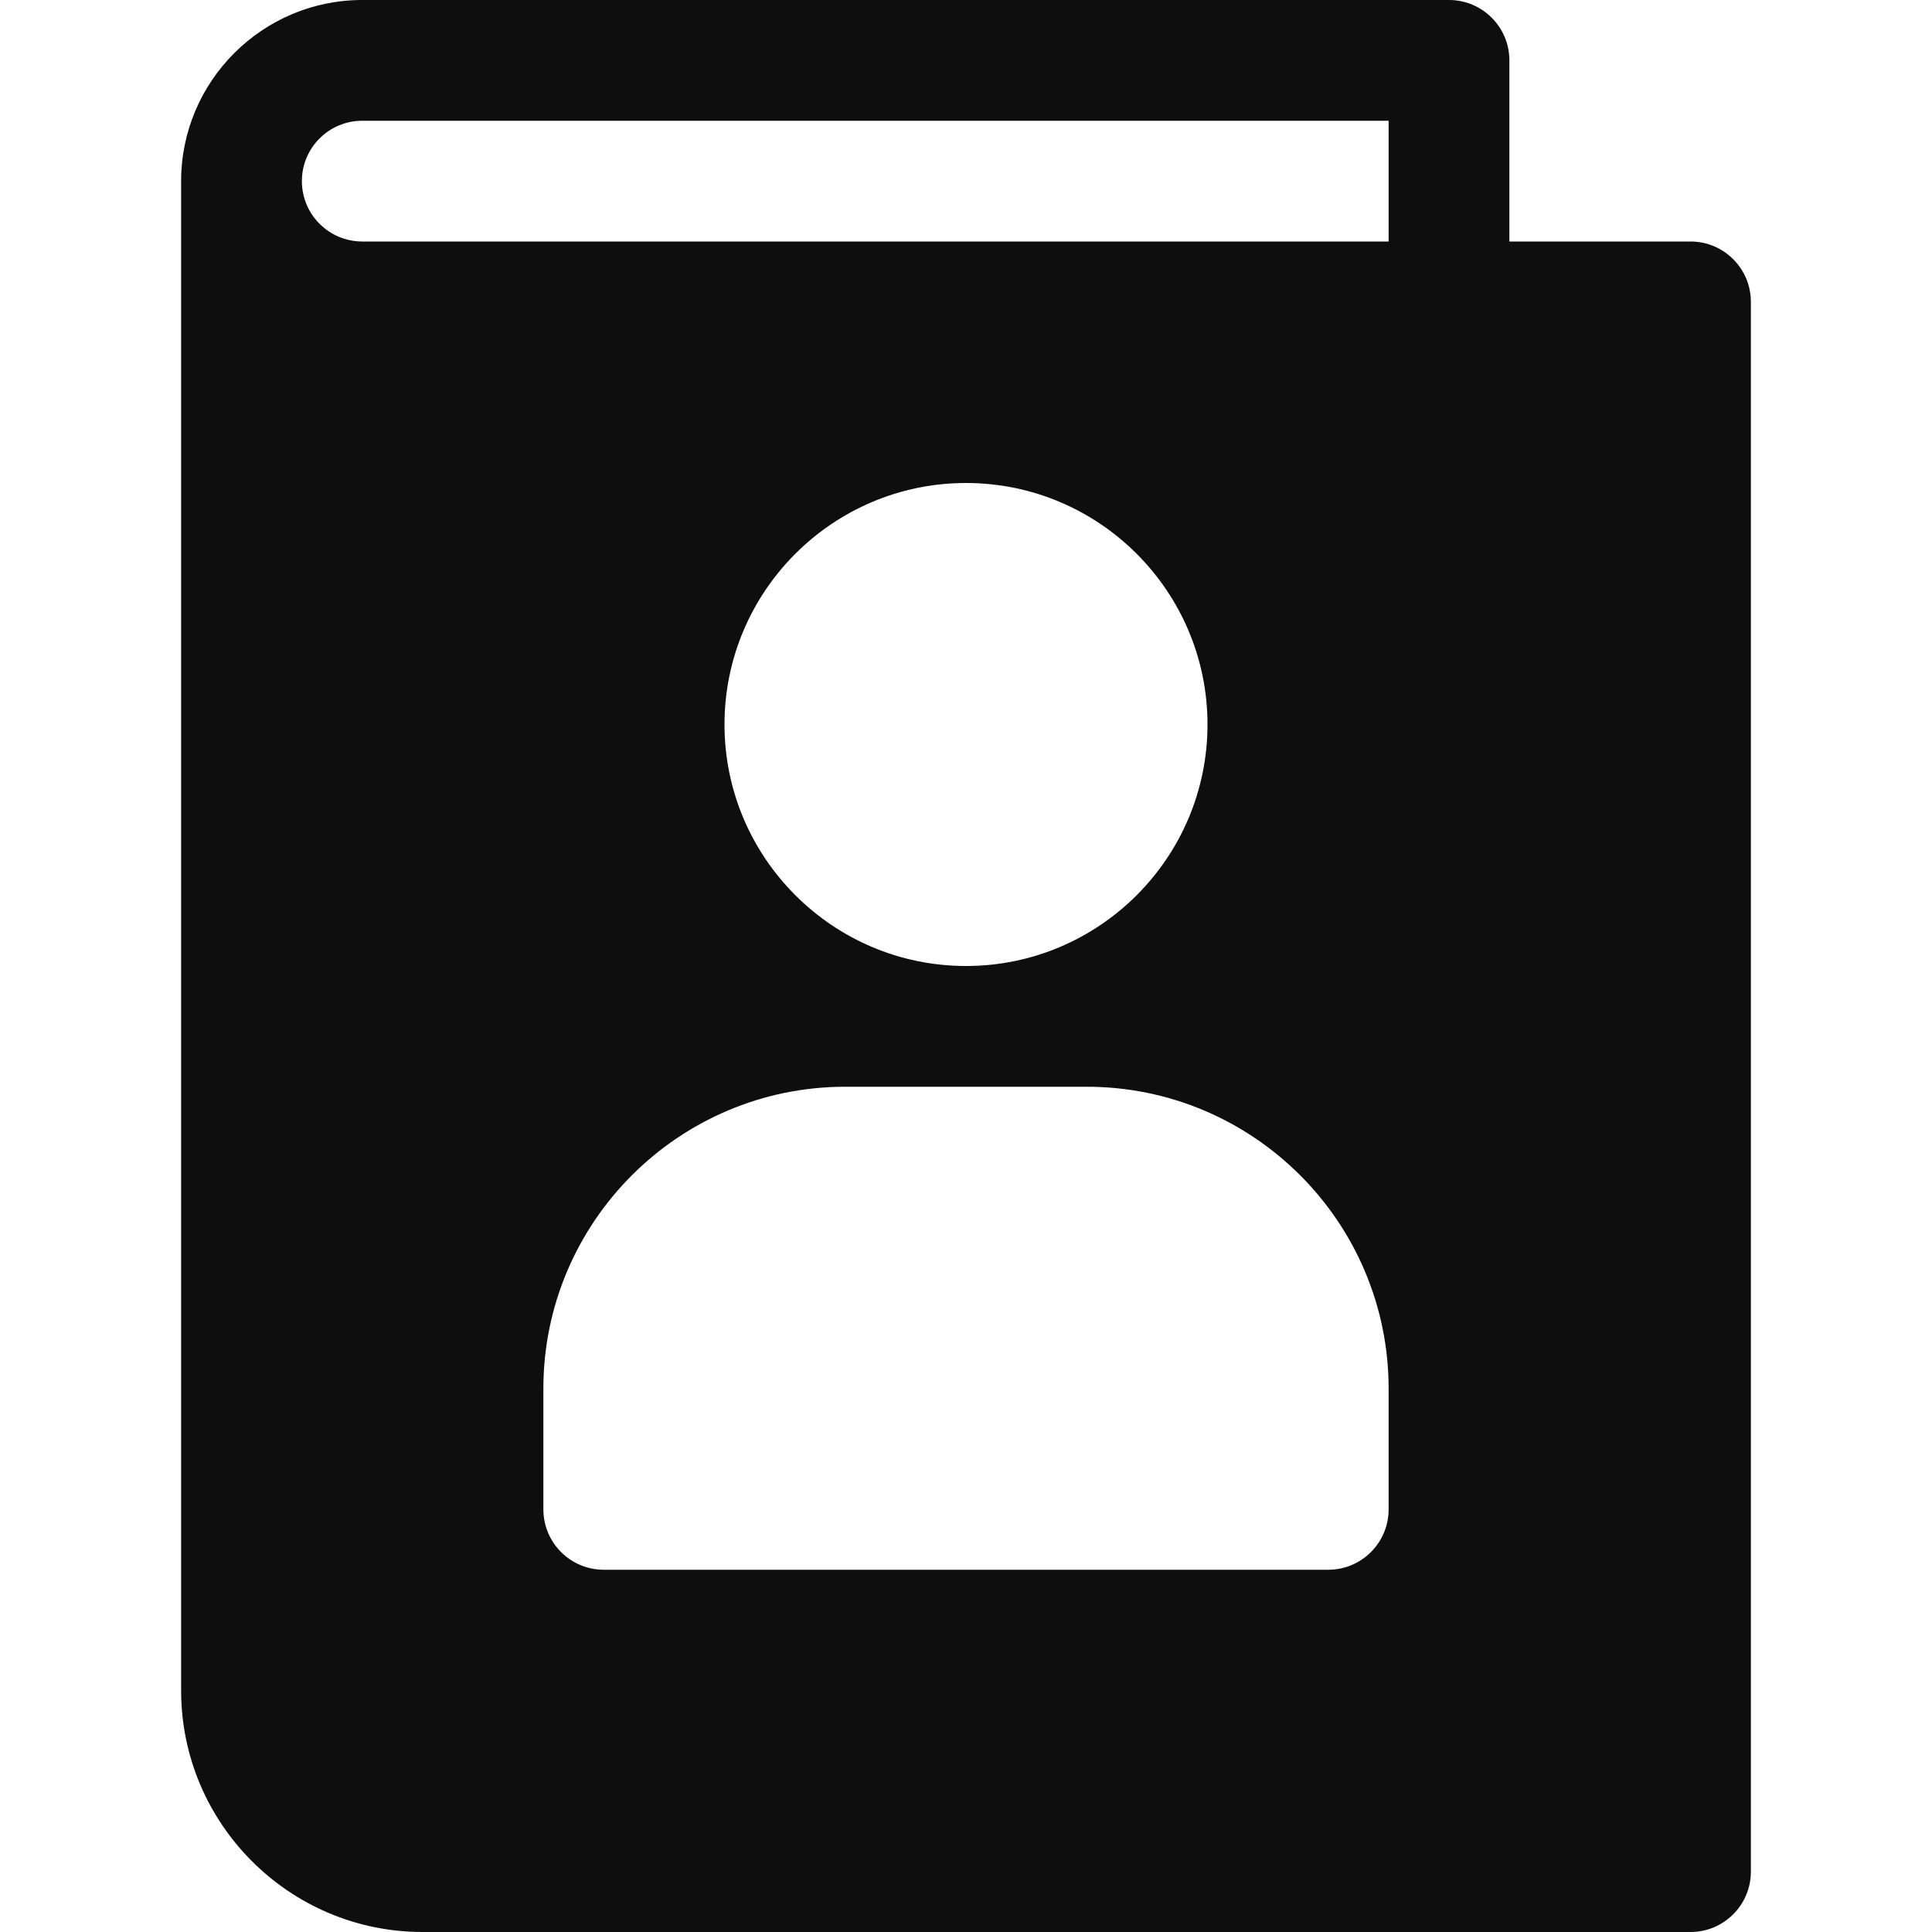
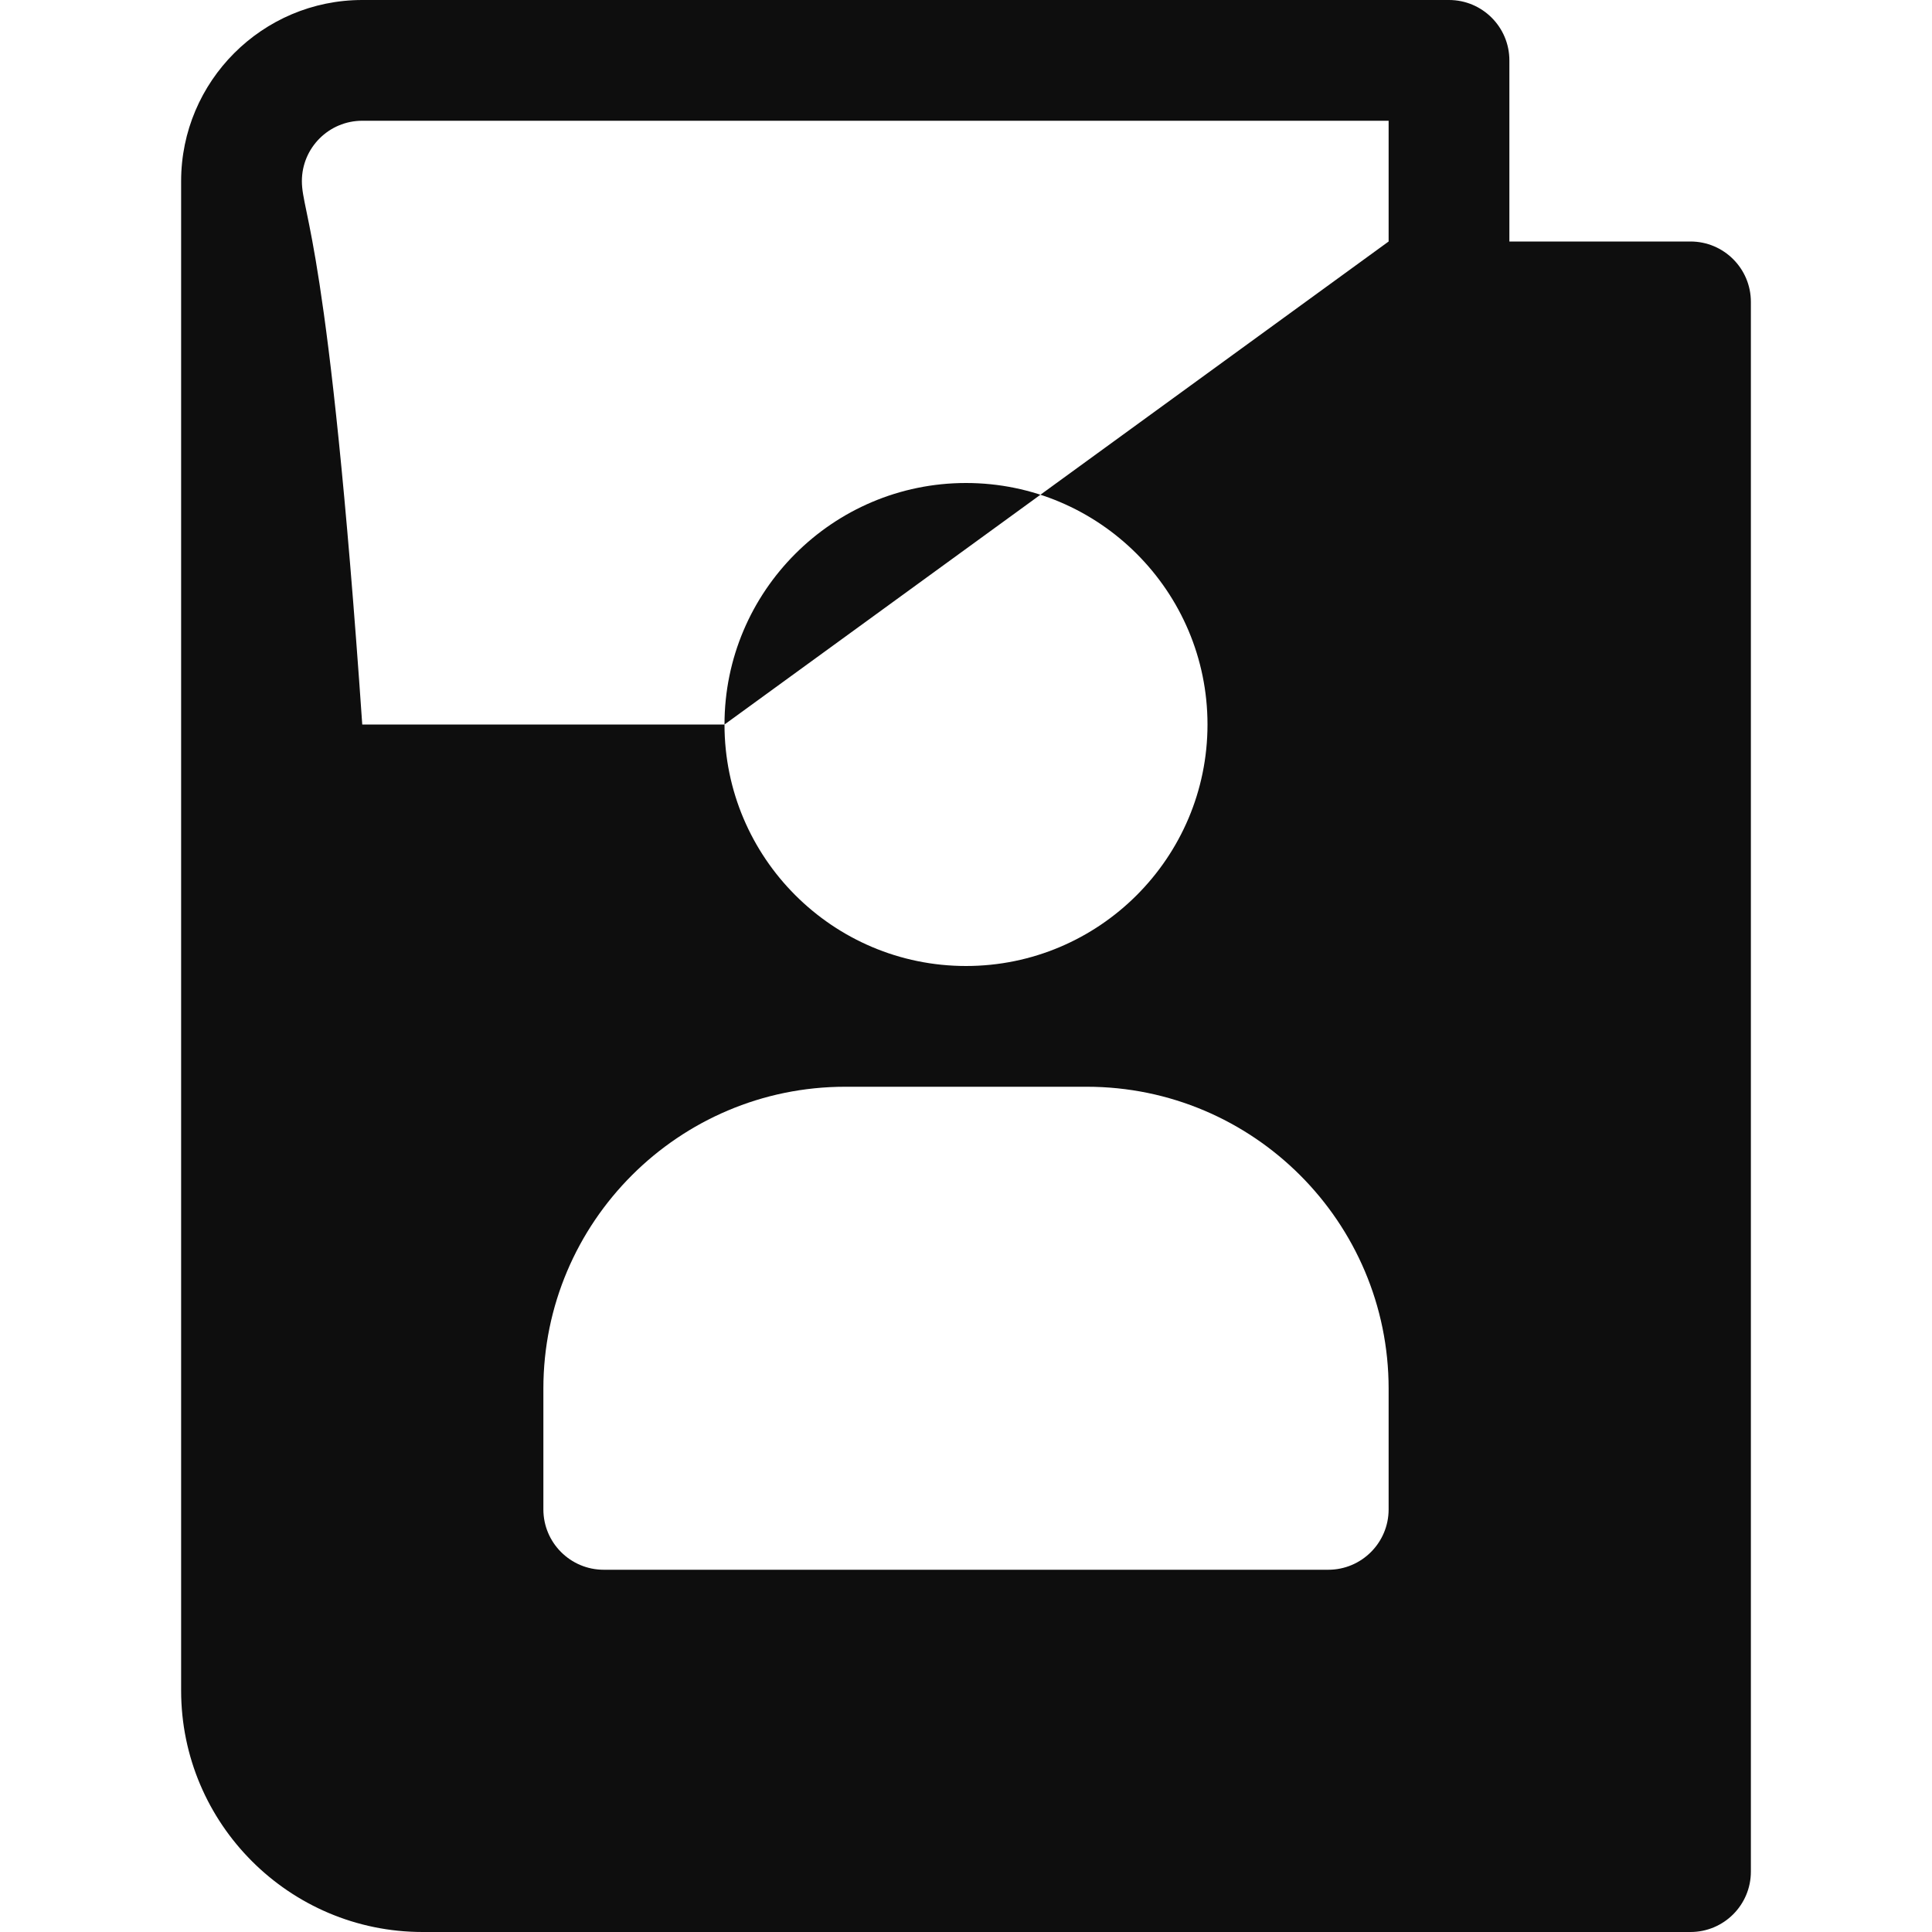
<svg xmlns="http://www.w3.org/2000/svg" width="512" height="512" viewBox="0 0 512 512" fill="none">
-   <path d="M448 64H400V16C400 7.168 392.832 0 384 0H96C69.536 0 48 21.536 48 48V448C48 483.296 76.704 512 112 512H448C456.832 512 464 504.832 464 496V80C464 71.168 456.832 64 448 64ZM368 400C368 408.832 360.832 416 352 416H160C151.168 416 144 408.832 144 400V368C144 323.872 179.904 288 224 288H288C332.128 288 368 323.872 368 368V400ZM192 192C192 156.704 220.704 128 256 128C291.296 128 320 156.704 320 192C320 227.296 291.296 256 256 256C220.704 256 192 227.296 192 192ZM368 64H96C87.168 64 80 56.832 80 48C80 39.168 87.168 32 96 32H368V64Z" fill="#0E0E0E" />
+   <path d="M448 64H400V16C400 7.168 392.832 0 384 0H96C69.536 0 48 21.536 48 48V448C48 483.296 76.704 512 112 512H448C456.832 512 464 504.832 464 496V80C464 71.168 456.832 64 448 64ZM368 400C368 408.832 360.832 416 352 416H160C151.168 416 144 408.832 144 400V368C144 323.872 179.904 288 224 288H288C332.128 288 368 323.872 368 368V400ZM192 192C192 156.704 220.704 128 256 128C291.296 128 320 156.704 320 192C320 227.296 291.296 256 256 256C220.704 256 192 227.296 192 192ZH96C87.168 64 80 56.832 80 48C80 39.168 87.168 32 96 32H368V64Z" fill="#0E0E0E" />
</svg>